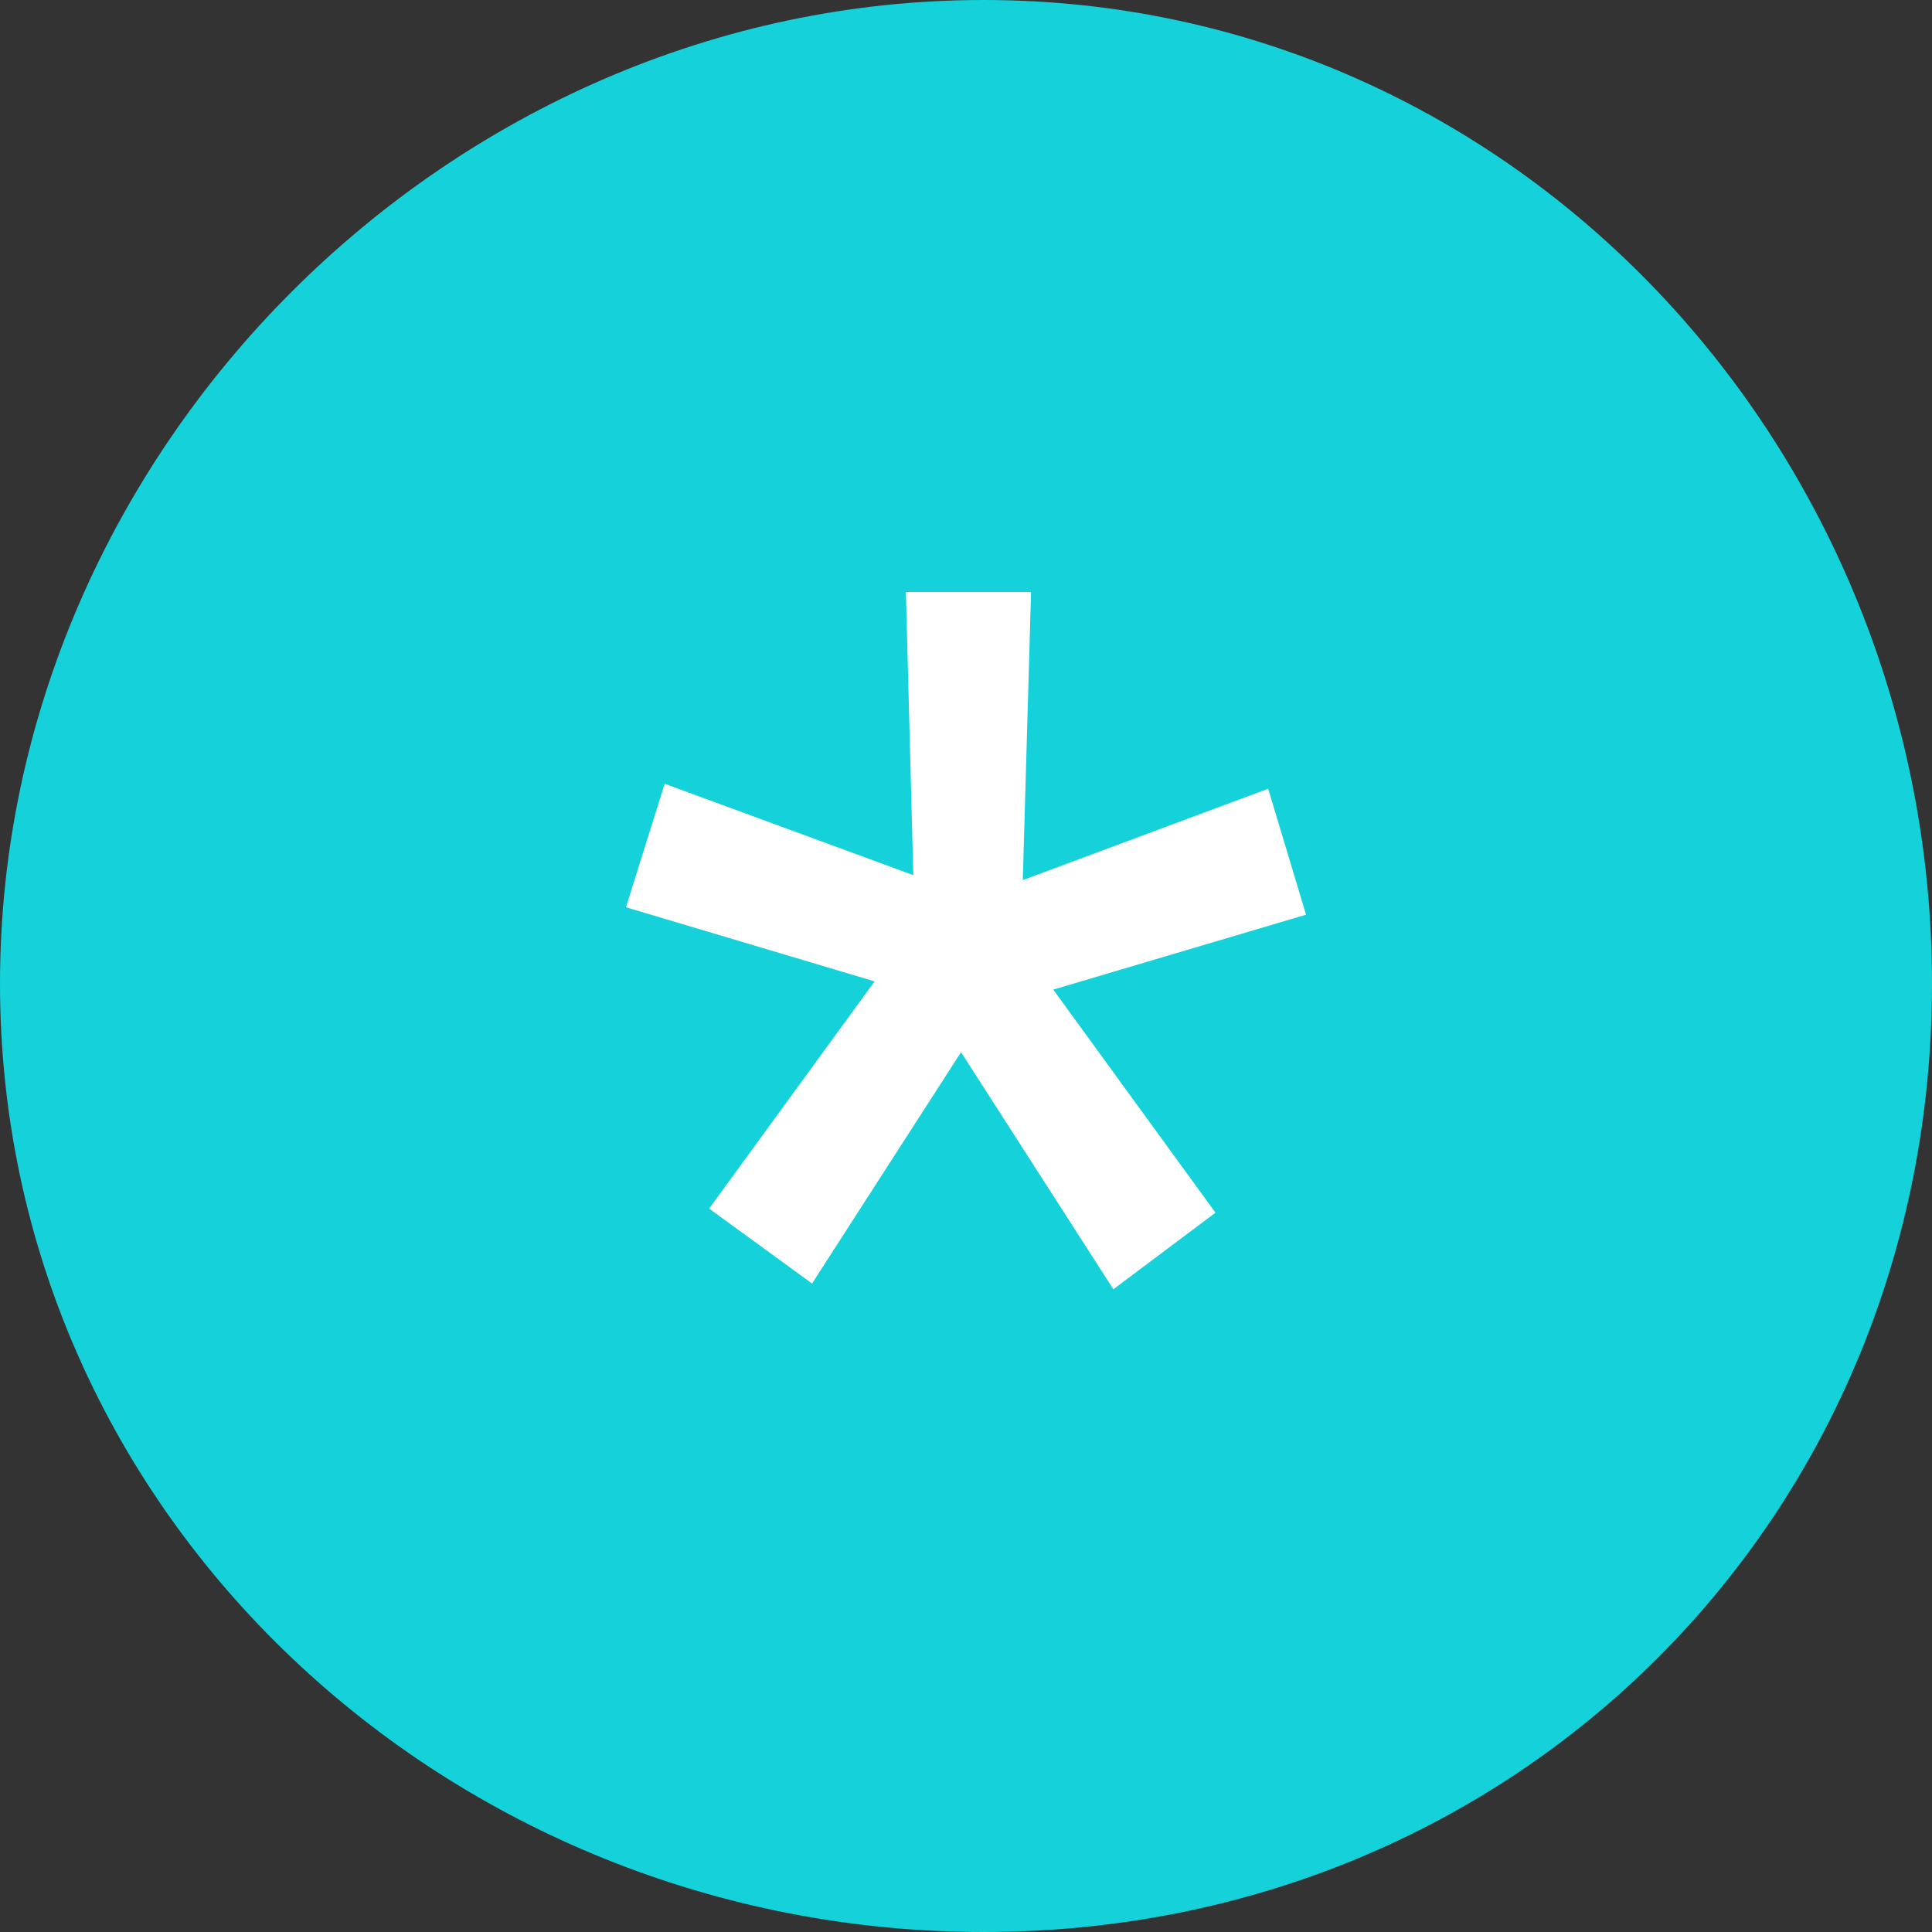
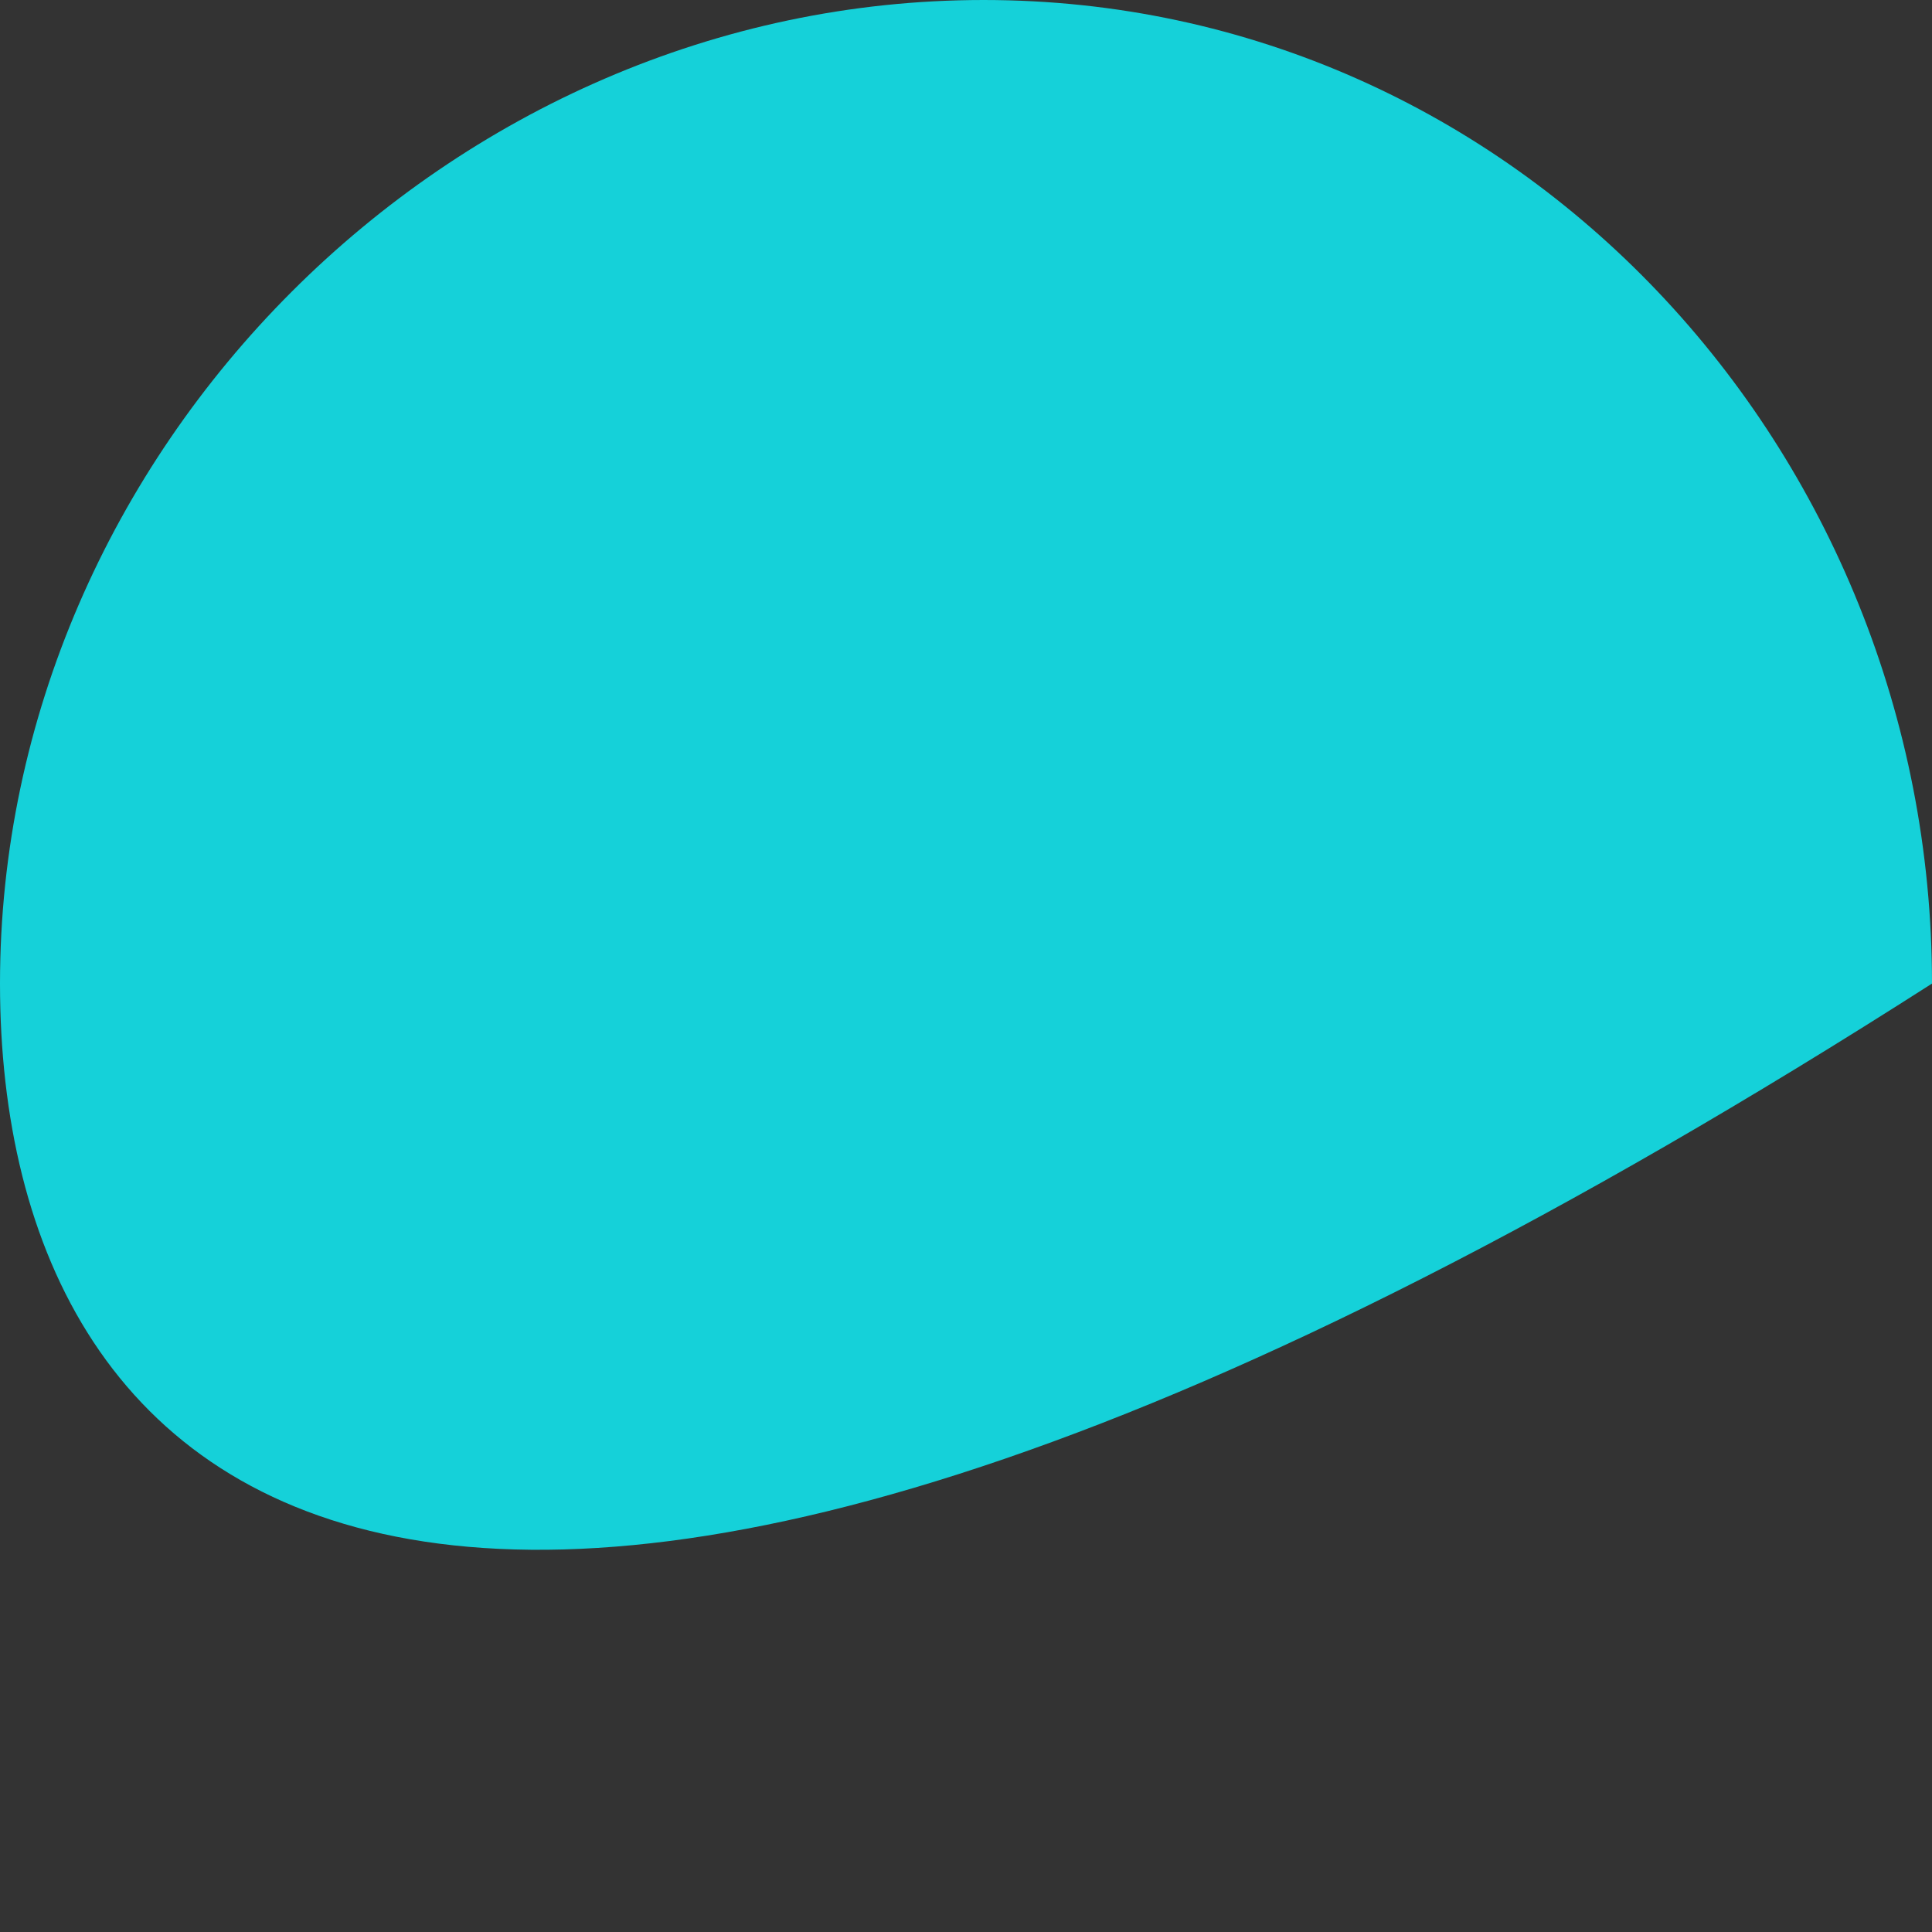
<svg xmlns="http://www.w3.org/2000/svg" width="55" height="55" viewBox="0 0 55 55" fill="none">
  <rect x="0" y="0" width="55" height="55" fill="#333333" stroke="none" />
-   <path d="M55 28C55 43.188 43.188 55 28 55C12.812 55 0 43.188 0 28C0 12.812 12.812 0 28 0C43.188 0 55 12.812 55 28Z" fill="#15D1D9" />
-   <path d="M20.188 34.406L24.898 27.938L17.82 25.828L18.922 22.312L26 24.914L25.789 16.852H29.352L29.117 25.055L36.102 22.453L37.18 26.039L29.984 28.172L34.602 34.523L31.695 36.703L27.359 29.953L23.117 36.539L20.188 34.406Z" fill="white" />
+   <path d="M55 28C12.812 55 0 43.188 0 28C0 12.812 12.812 0 28 0C43.188 0 55 12.812 55 28Z" fill="#15D1D9" />
</svg>